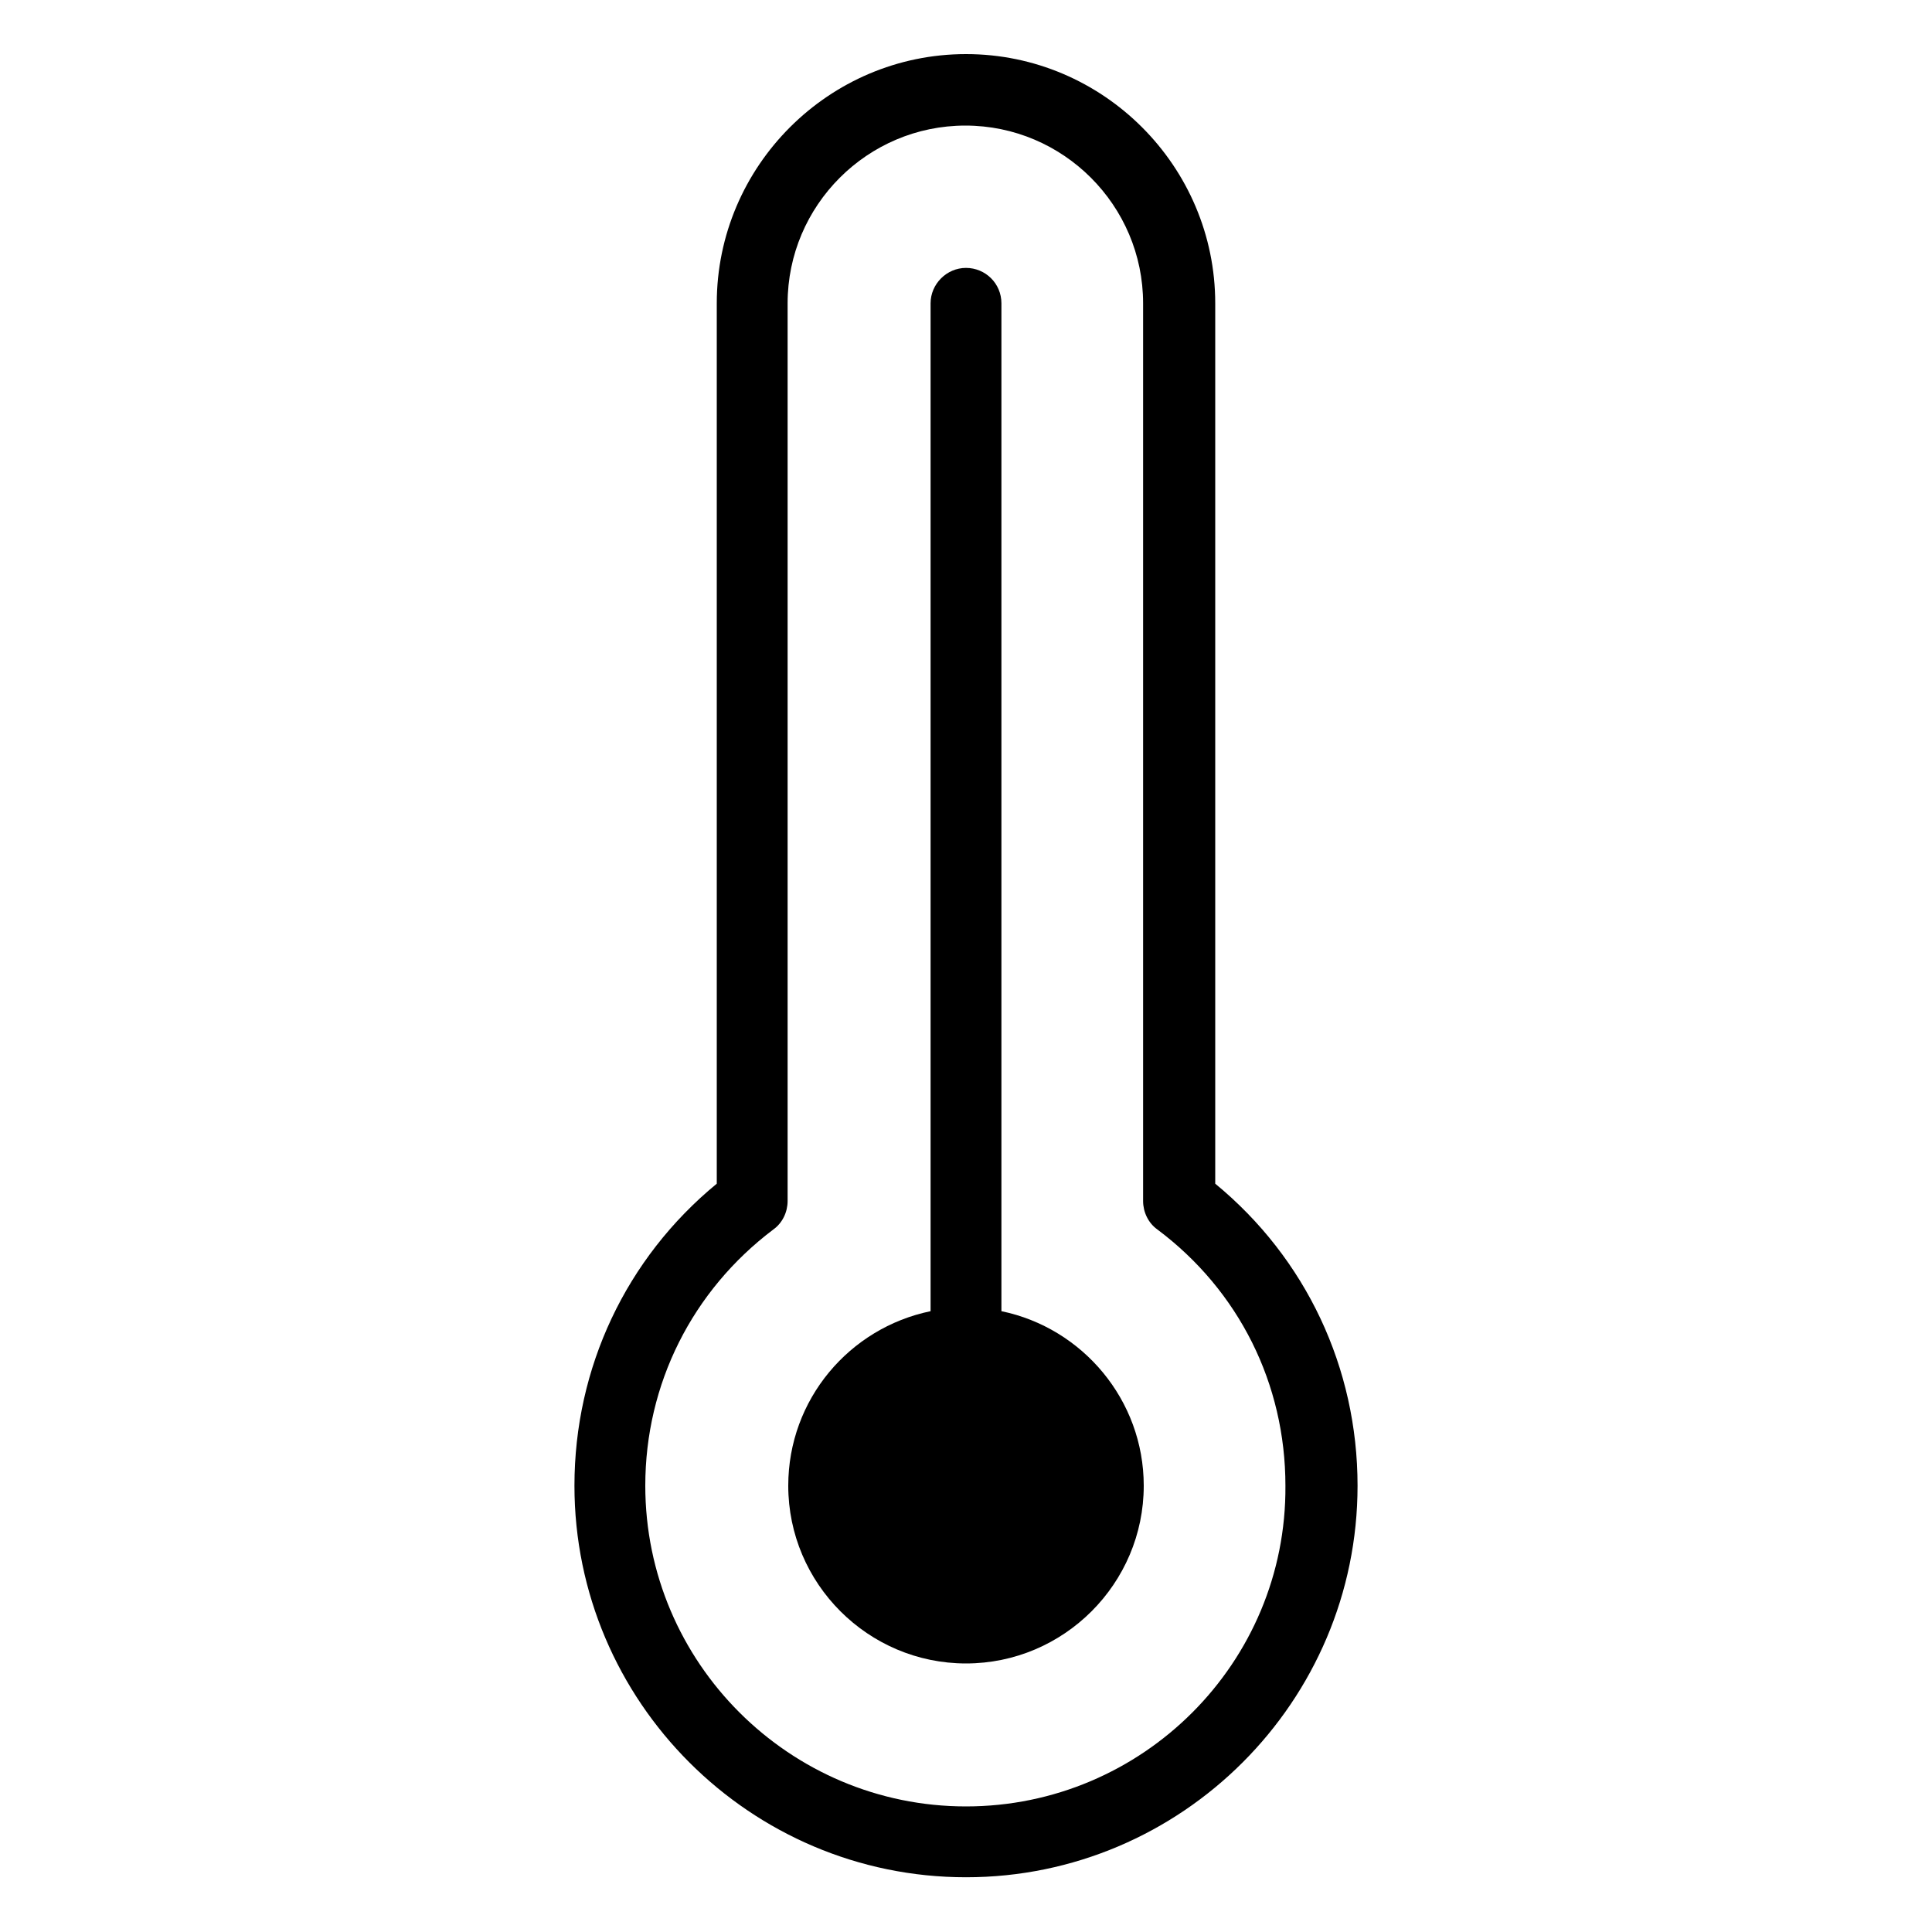
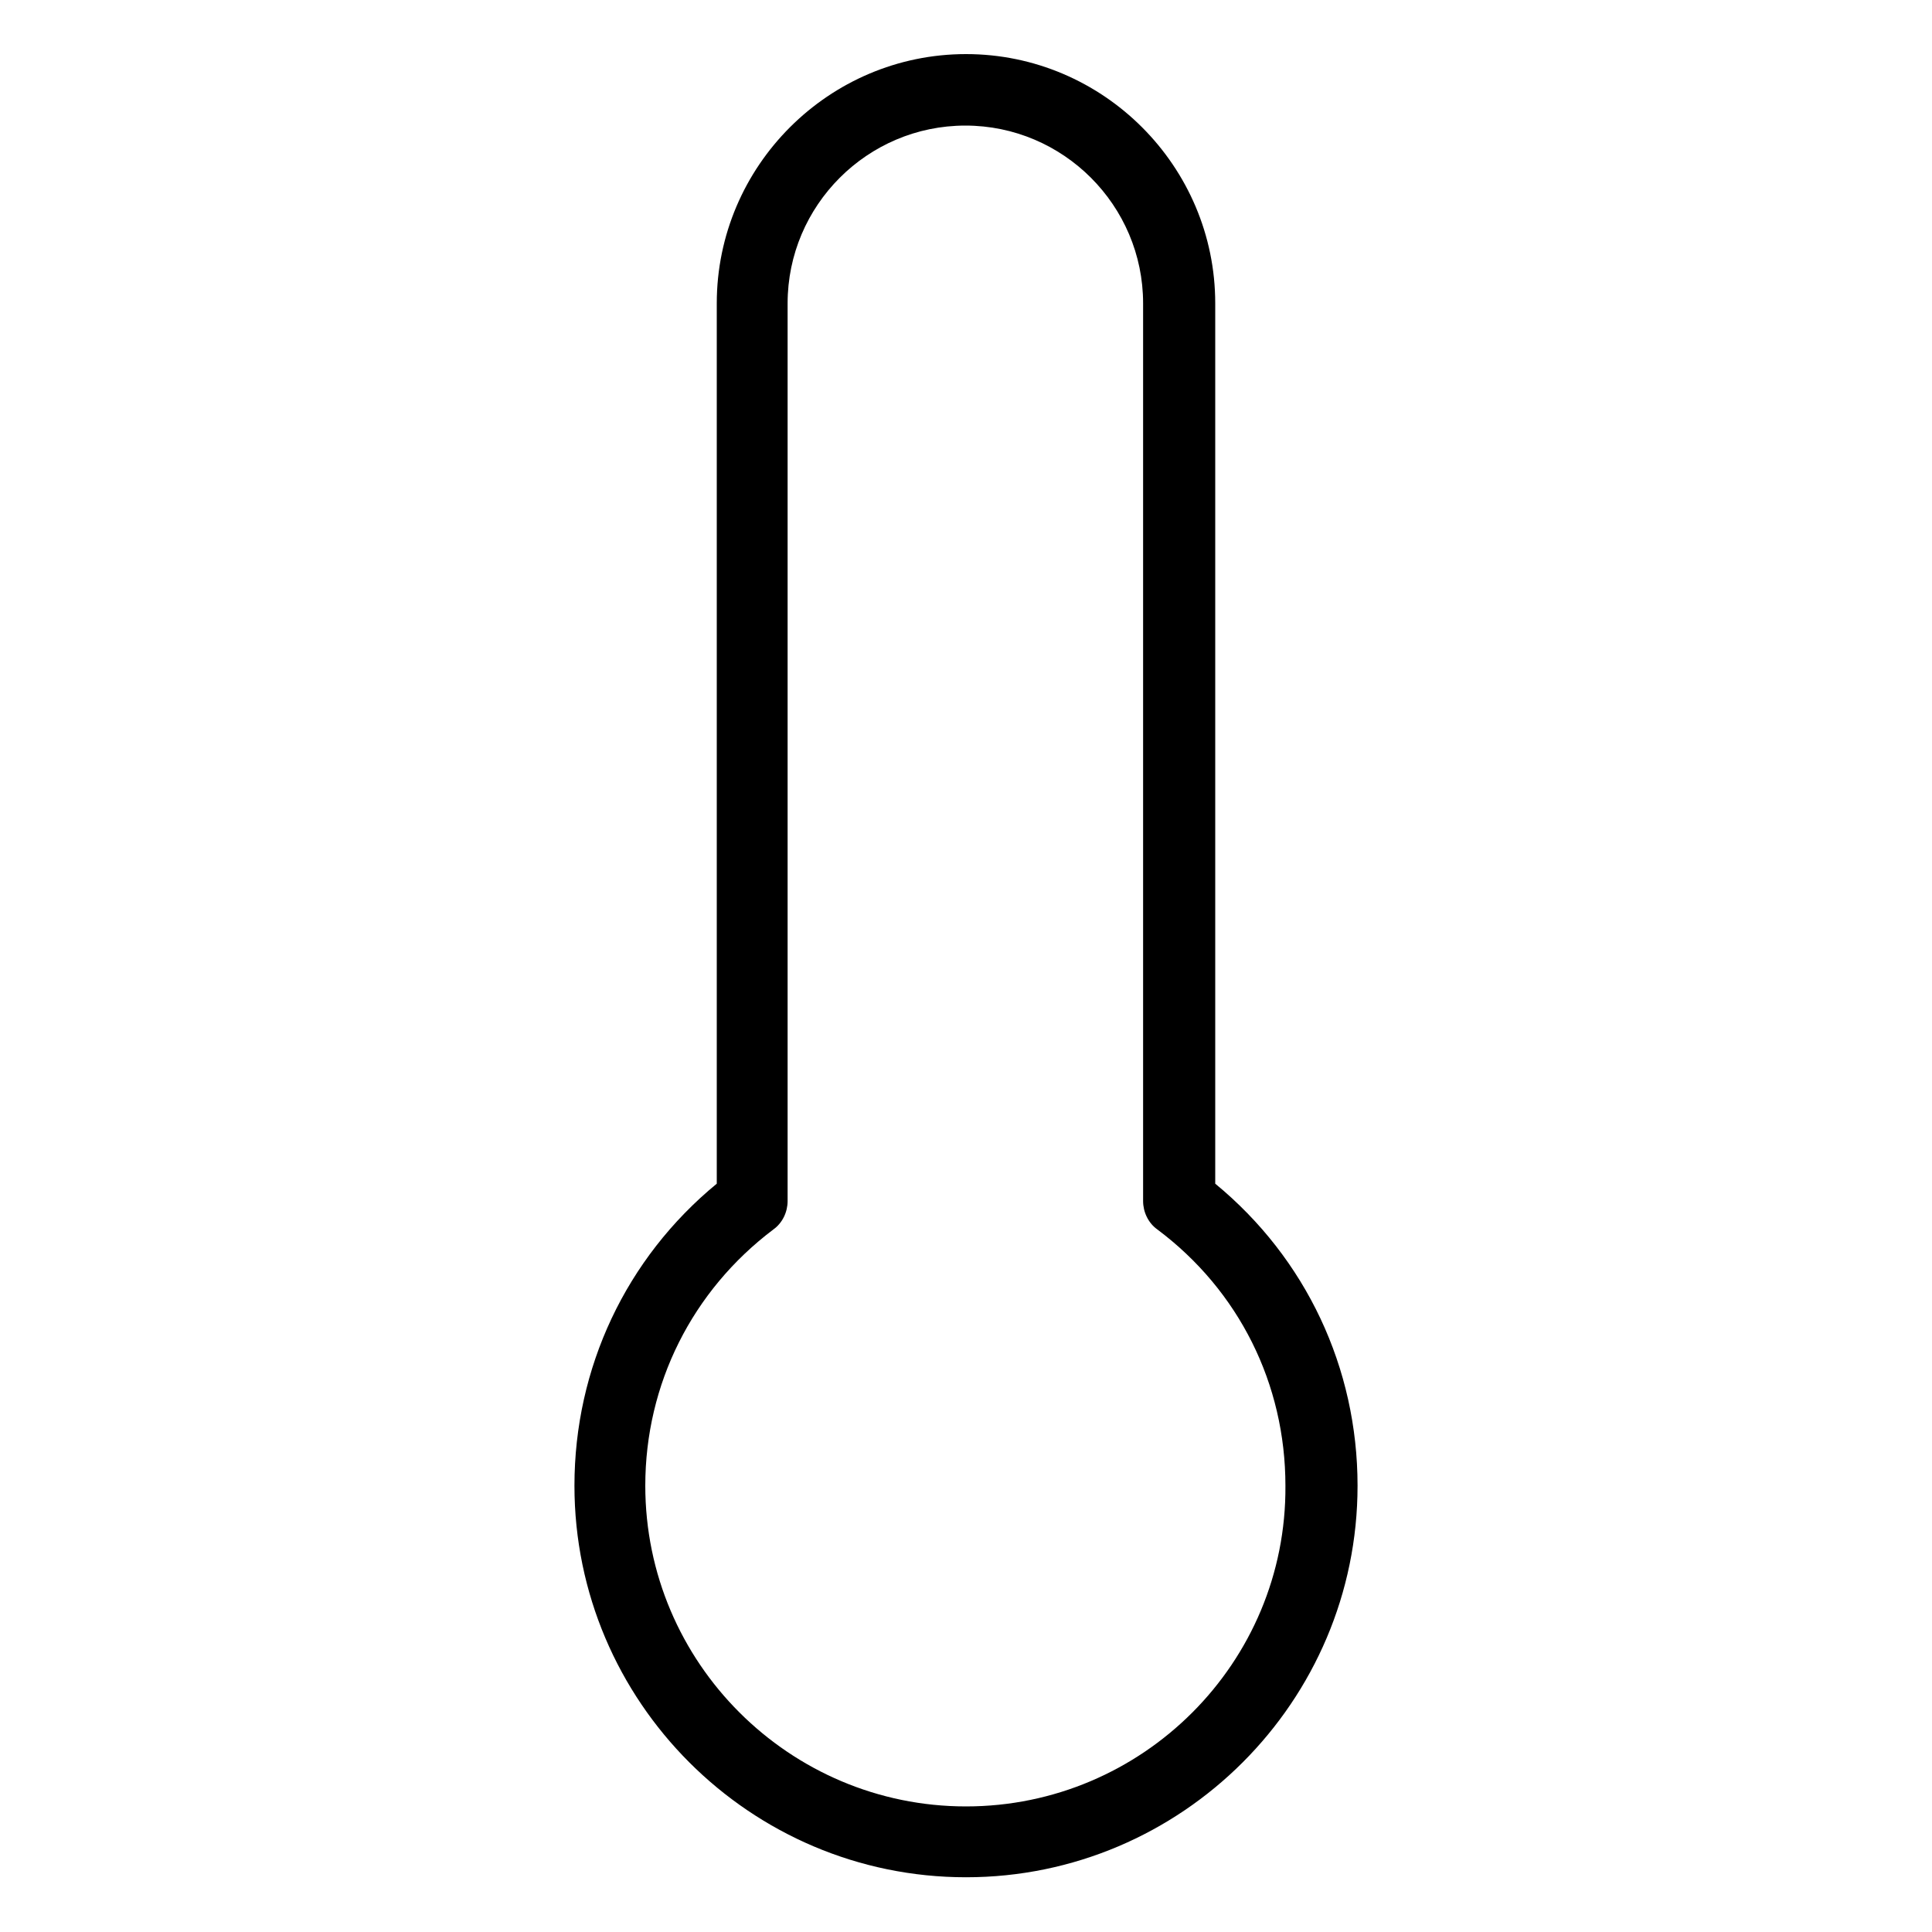
<svg xmlns="http://www.w3.org/2000/svg" version="1.1" id="Capa_1" x="0px" y="0px" viewBox="0 0 30 30" style="enable-background:new 0 0 30 30;" xml:space="preserve">
  <g>
    <path d="M18.87,18.38V4.71c0-2.13-1.74-3.87-3.87-3.87s-3.87,1.74-3.87,3.87v13.67c-1.41,1.16-2.21,2.86-2.21,4.69   c0,3.35,2.73,6.08,6.08,6.08s6.08-2.73,6.08-6.08C21.08,21.24,20.28,19.54,18.87,18.38z M15,28.05c-2.74,0-4.98-2.23-4.98-4.98   c0-1.58,0.73-3.03,1.99-3.98c0.14-0.1,0.22-0.27,0.22-0.44V4.71c0-1.52,1.24-2.76,2.76-2.76s2.76,1.24,2.76,2.76v13.94   c0,0.17,0.08,0.34,0.22,0.44c1.27,0.95,1.99,2.4,1.99,3.98C19.98,25.82,17.74,28.05,15,28.05z" />
-     <path d="M15.55,20.36V4.71c0-0.31-0.25-0.55-0.55-0.55s-0.55,0.25-0.55,0.55v15.65c-1.26,0.26-2.21,1.37-2.21,2.71   c0,1.52,1.24,2.76,2.76,2.76s2.76-1.24,2.76-2.76C17.76,21.74,16.81,20.62,15.55,20.36z" />
  </g>
</svg>